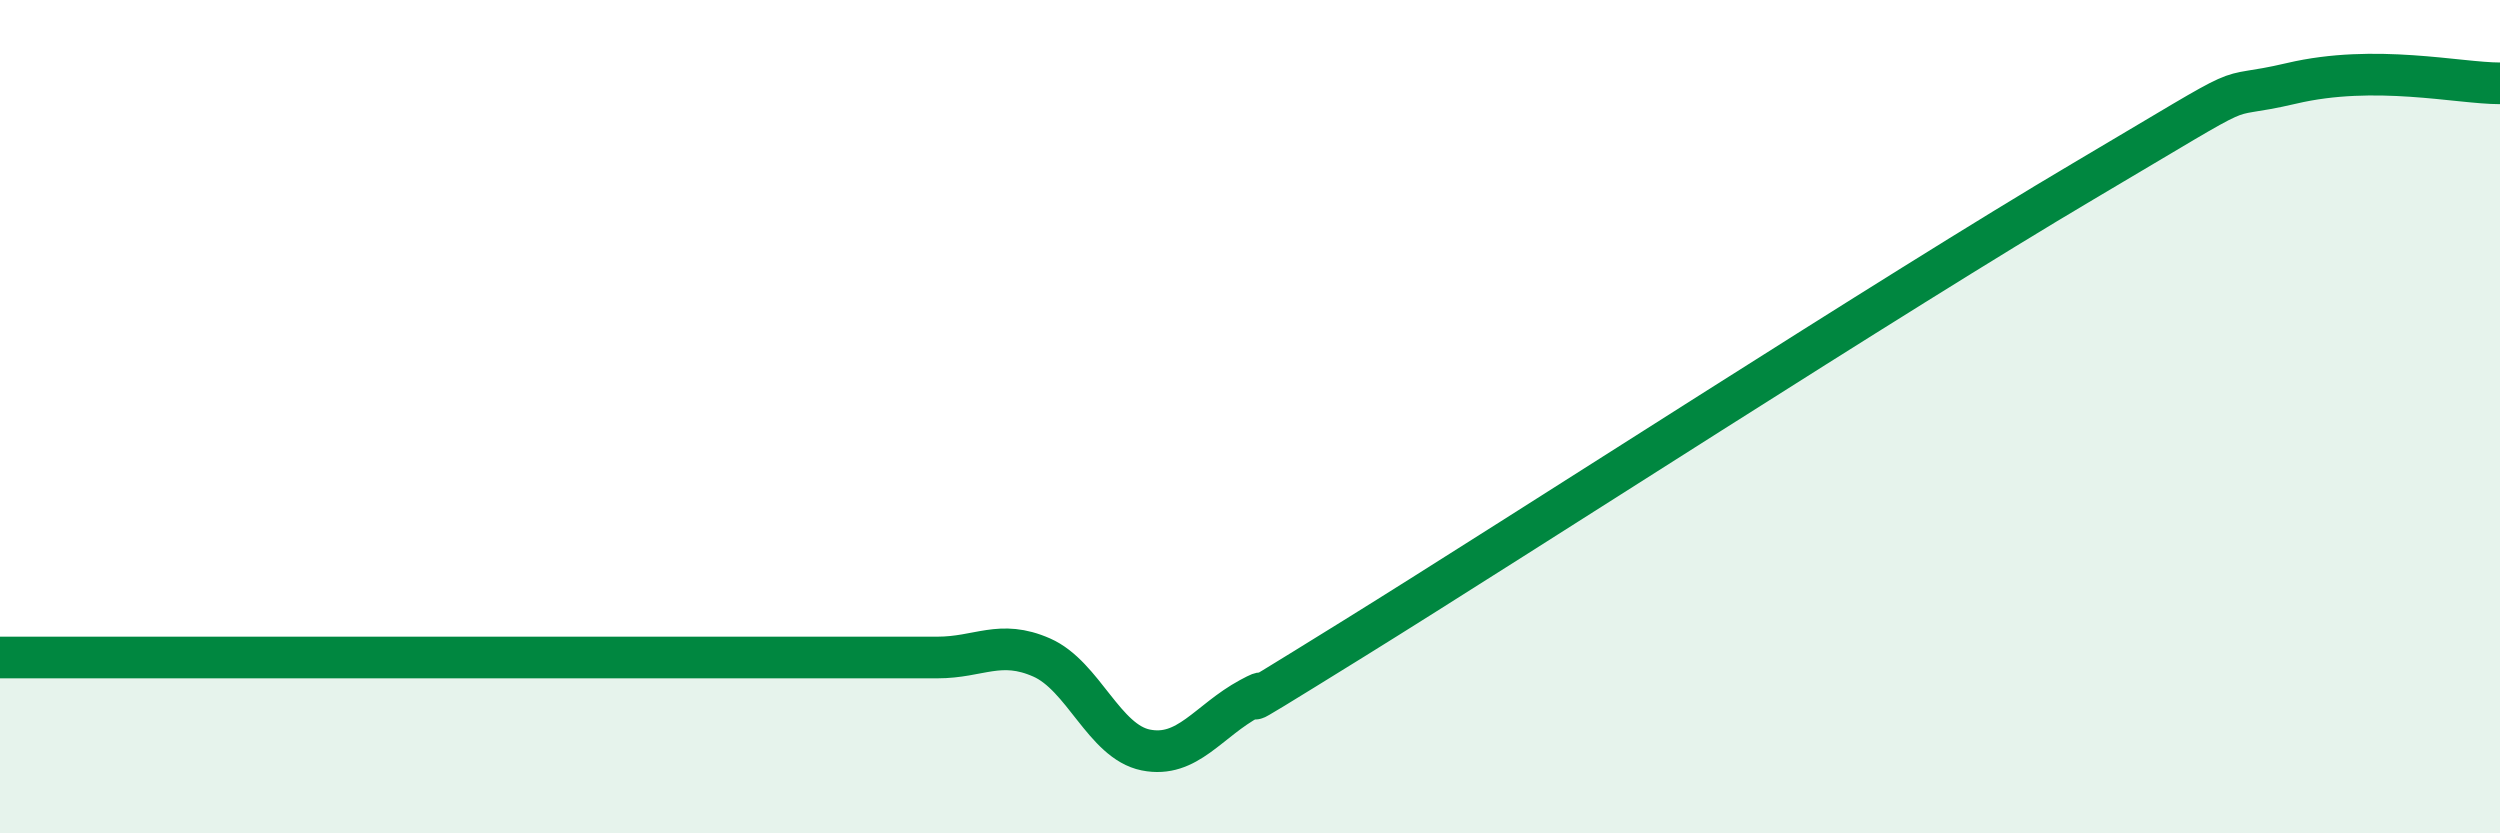
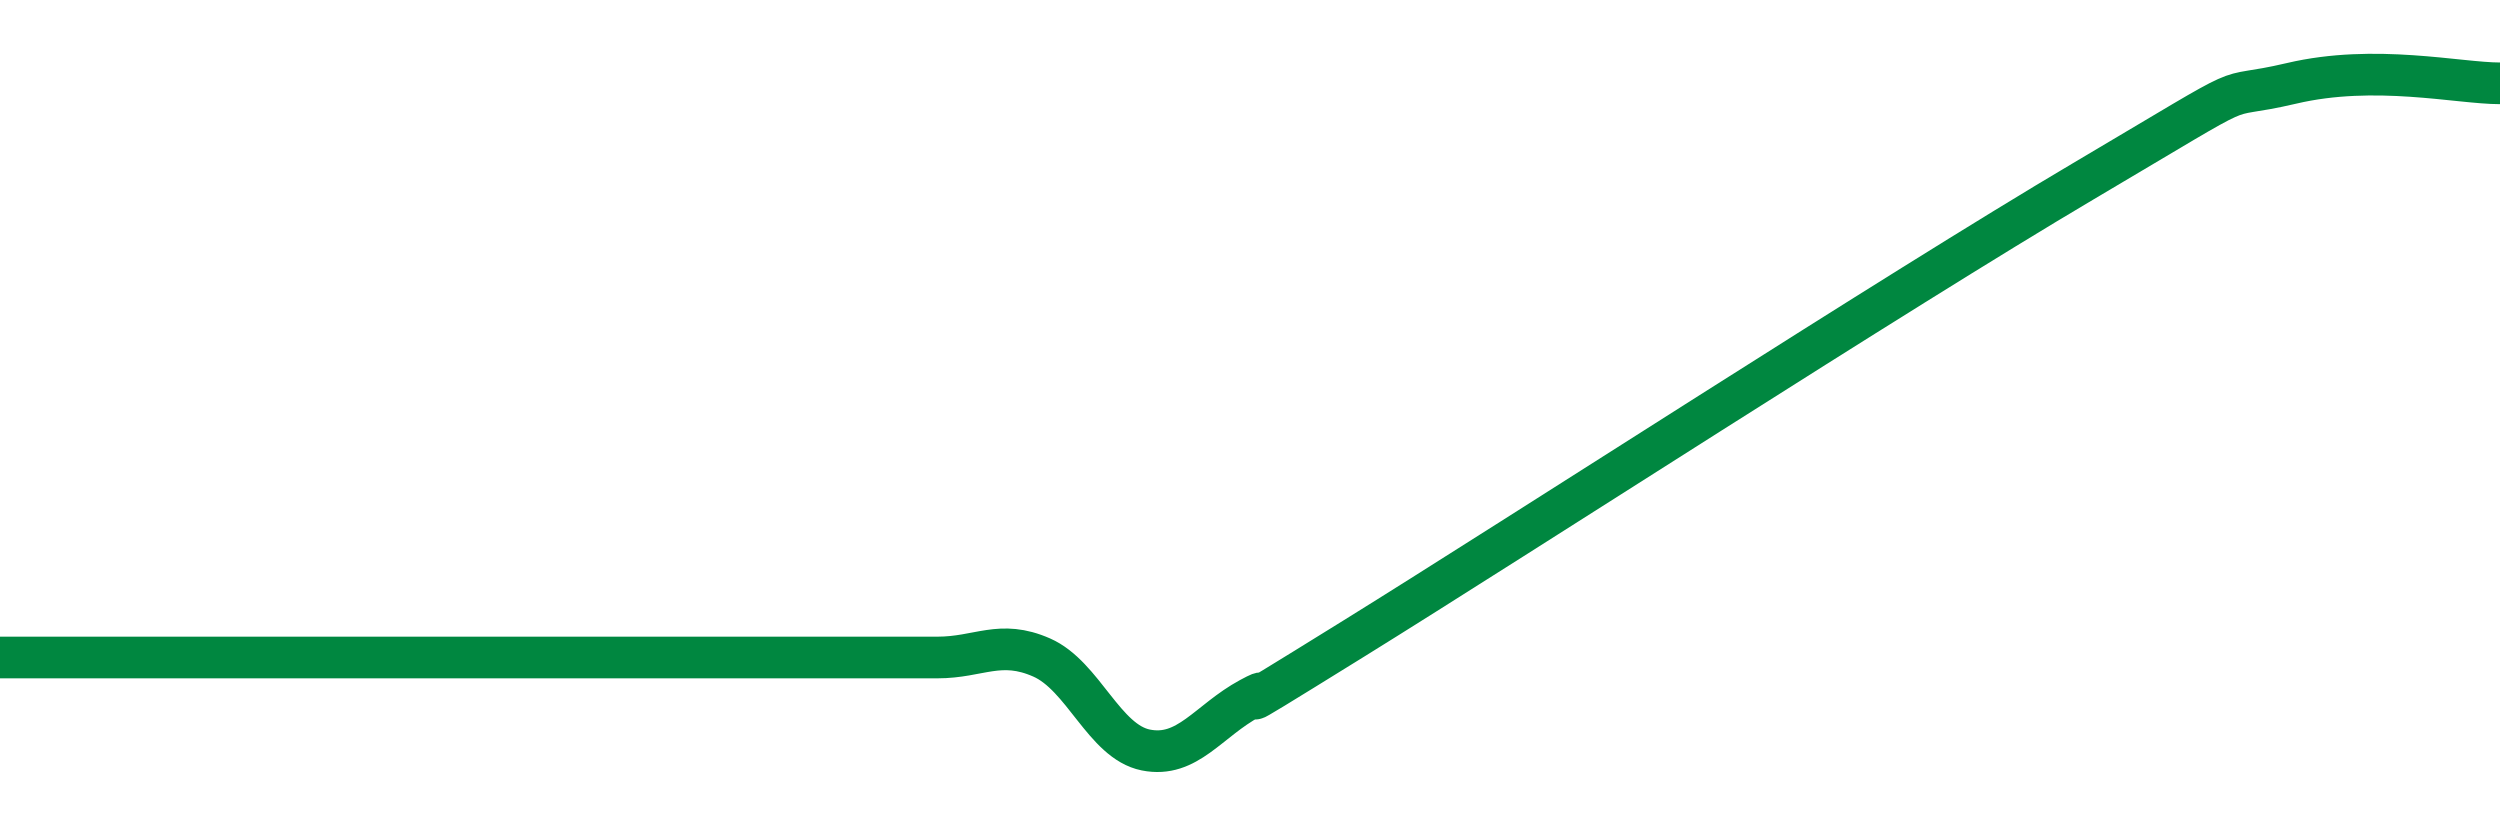
<svg xmlns="http://www.w3.org/2000/svg" width="60" height="20" viewBox="0 0 60 20">
-   <path d="M 0,15.78 C 0.5,15.78 1.5,15.78 2.5,15.78 C 3.5,15.78 4,15.78 5,15.78 C 6,15.78 6.5,15.78 7.5,15.78 C 8.5,15.78 9,15.78 10,15.78 C 11,15.78 11.5,15.78 12.5,15.78 C 13.5,15.78 14,15.78 15,15.78 C 16,15.78 16.5,15.78 17.5,15.78 C 18.5,15.78 19,15.78 20,15.78 C 21,15.78 21.5,15.78 22.5,15.78 C 23.5,15.78 24,15.34 25,15.78 C 26,16.22 26.5,17.8 27.5,18 C 28.5,18.2 29,17.3 30,16.76 C 31,16.22 28.5,17.8 32.5,15.32 C 36.5,12.84 45.5,7.01 50,4.35 C 54.5,1.69 53,2.47 55,2 C 57,1.53 59,2 60,2L60 20L0 20Z" fill="#008740" opacity="0.1" stroke-linecap="round" stroke-linejoin="round" />
  <path d="M 0,15.78 C 0.5,15.78 1.5,15.78 2.5,15.78 C 3.5,15.78 4,15.78 5,15.78 C 6,15.78 6.5,15.78 7.5,15.78 C 8.5,15.78 9,15.78 10,15.78 C 11,15.78 11.5,15.78 12.5,15.78 C 13.5,15.78 14,15.78 15,15.78 C 16,15.78 16.5,15.78 17.5,15.78 C 18.5,15.78 19,15.78 20,15.78 C 21,15.78 21.5,15.78 22.5,15.78 C 23.5,15.78 24,15.34 25,15.78 C 26,16.22 26.5,17.8 27.5,18 C 28.5,18.2 29,17.3 30,16.76 C 31,16.22 28.5,17.8 32.5,15.32 C 36.5,12.84 45.5,7.01 50,4.35 C 54.5,1.69 53,2.47 55,2 C 57,1.53 59,2 60,2" stroke="#008740" stroke-width="1" fill="none" stroke-linecap="round" stroke-linejoin="round" />
</svg>